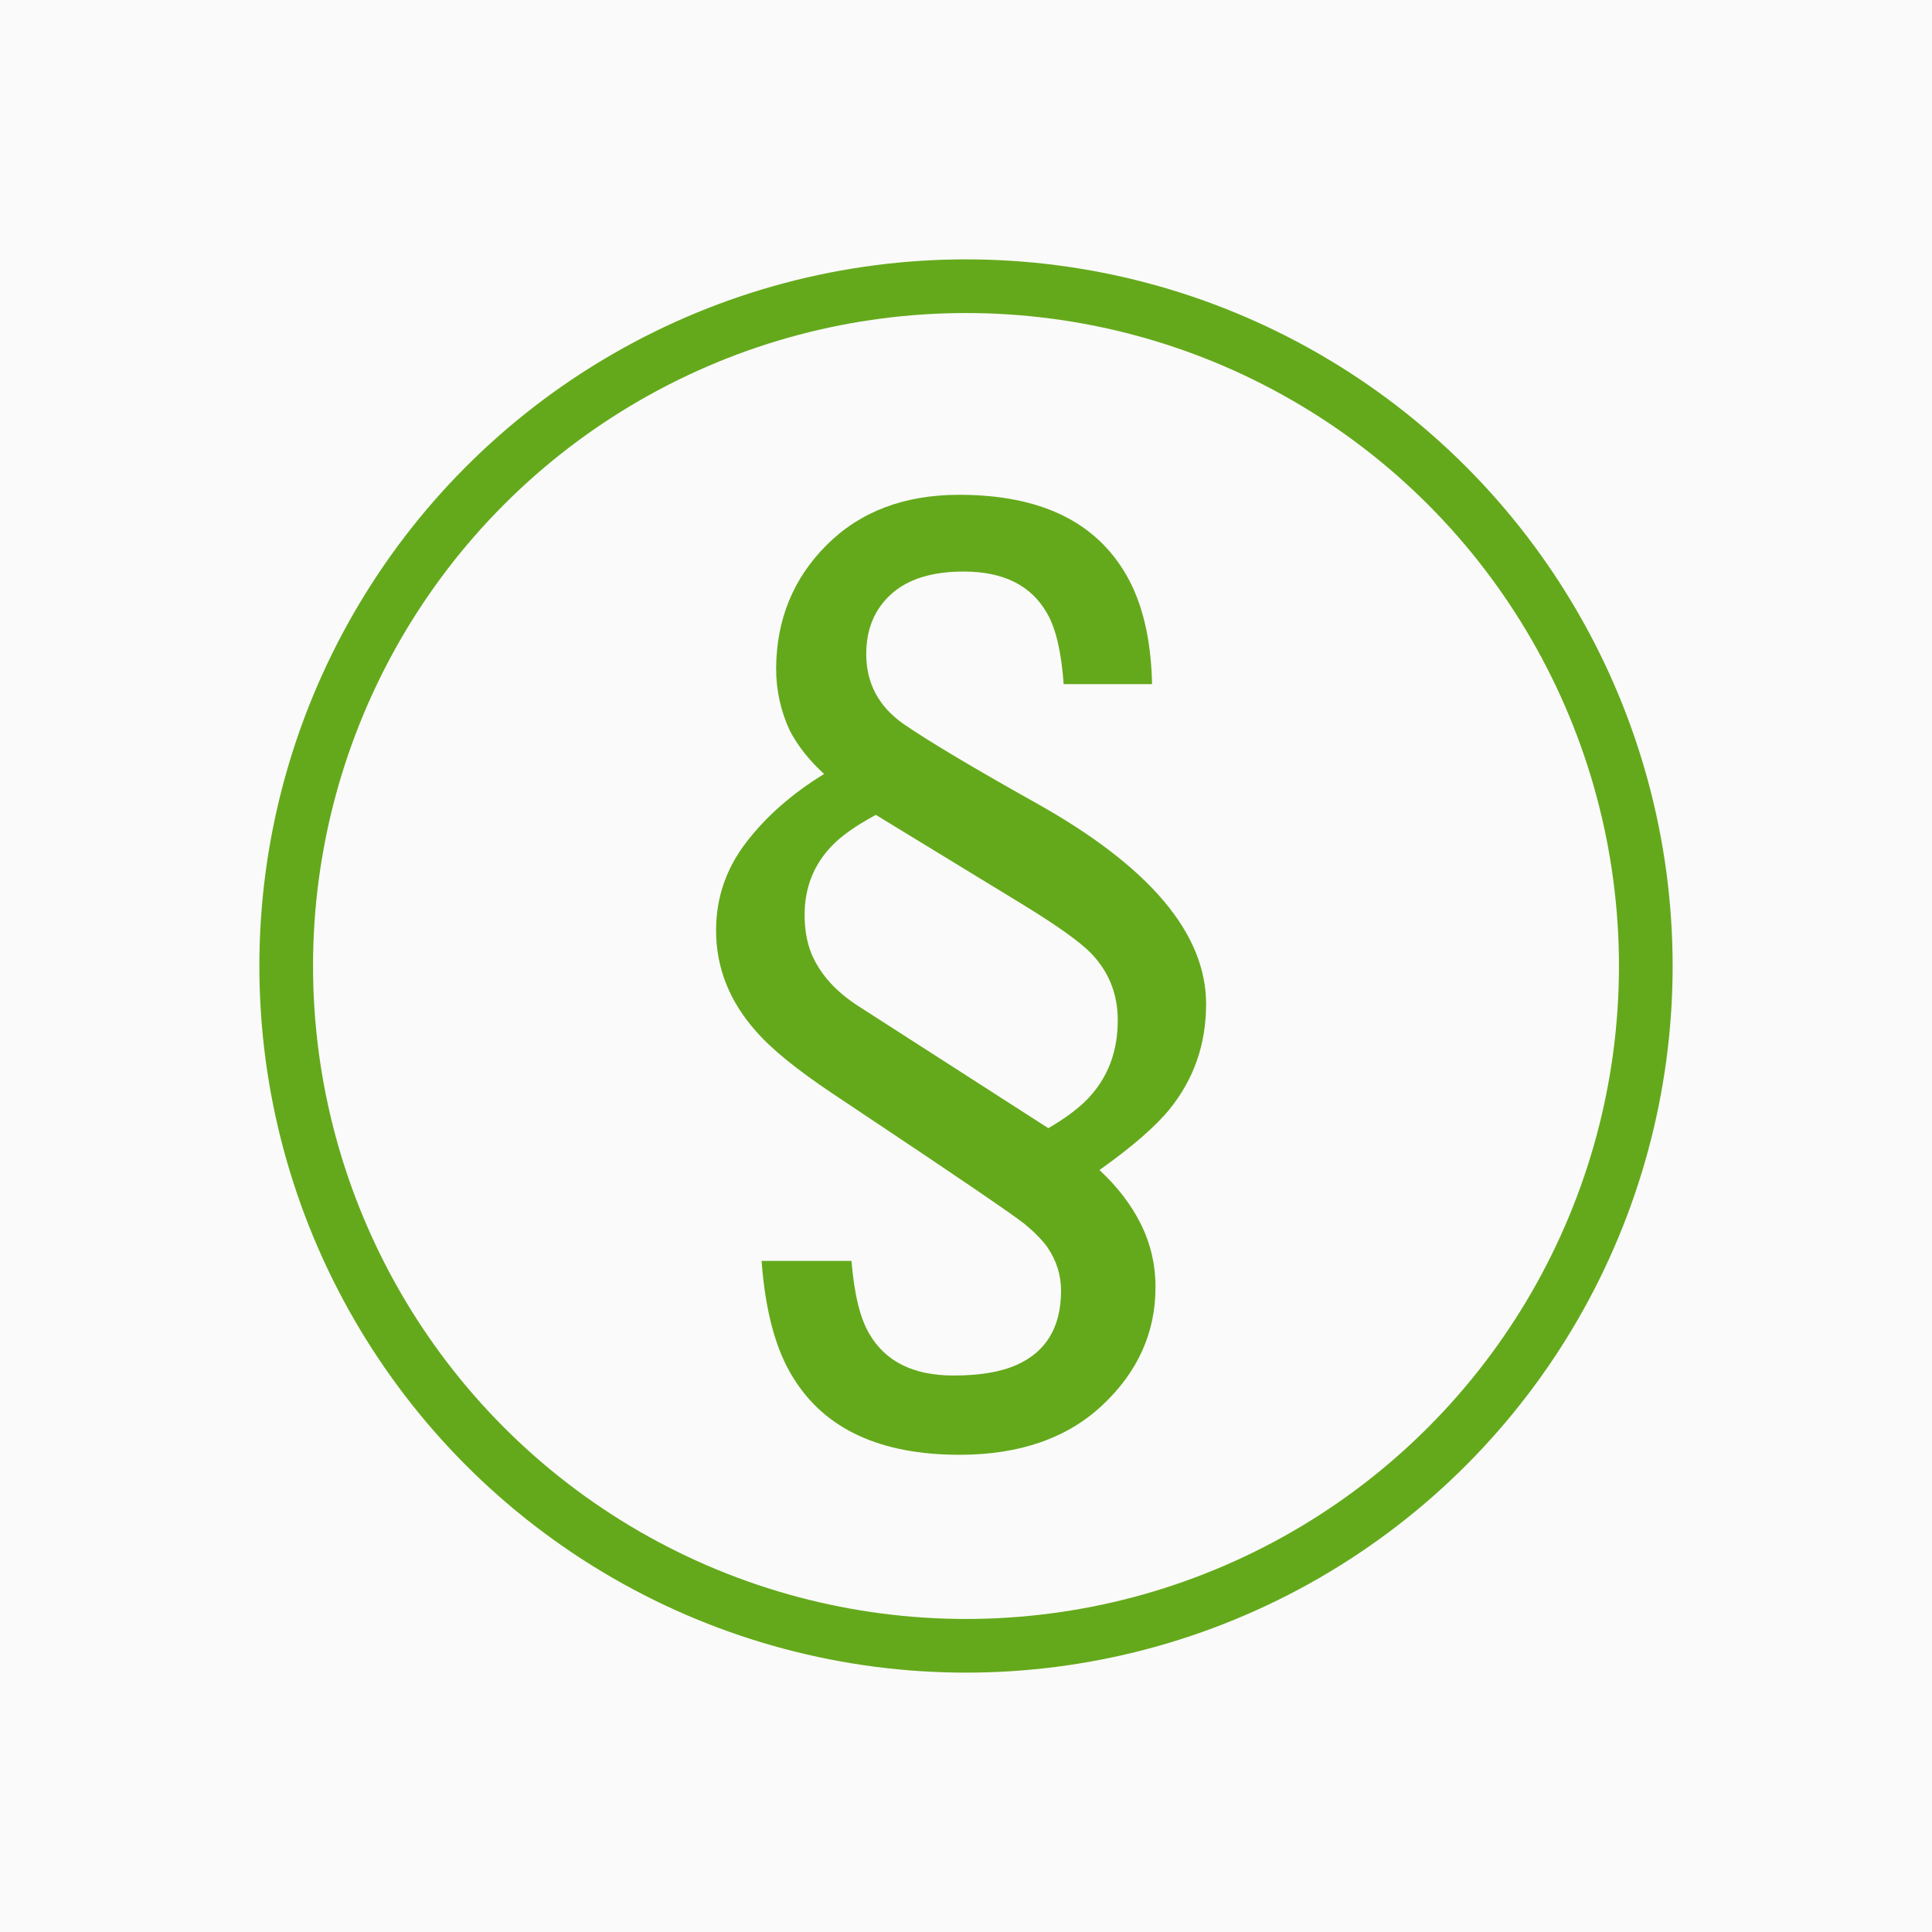
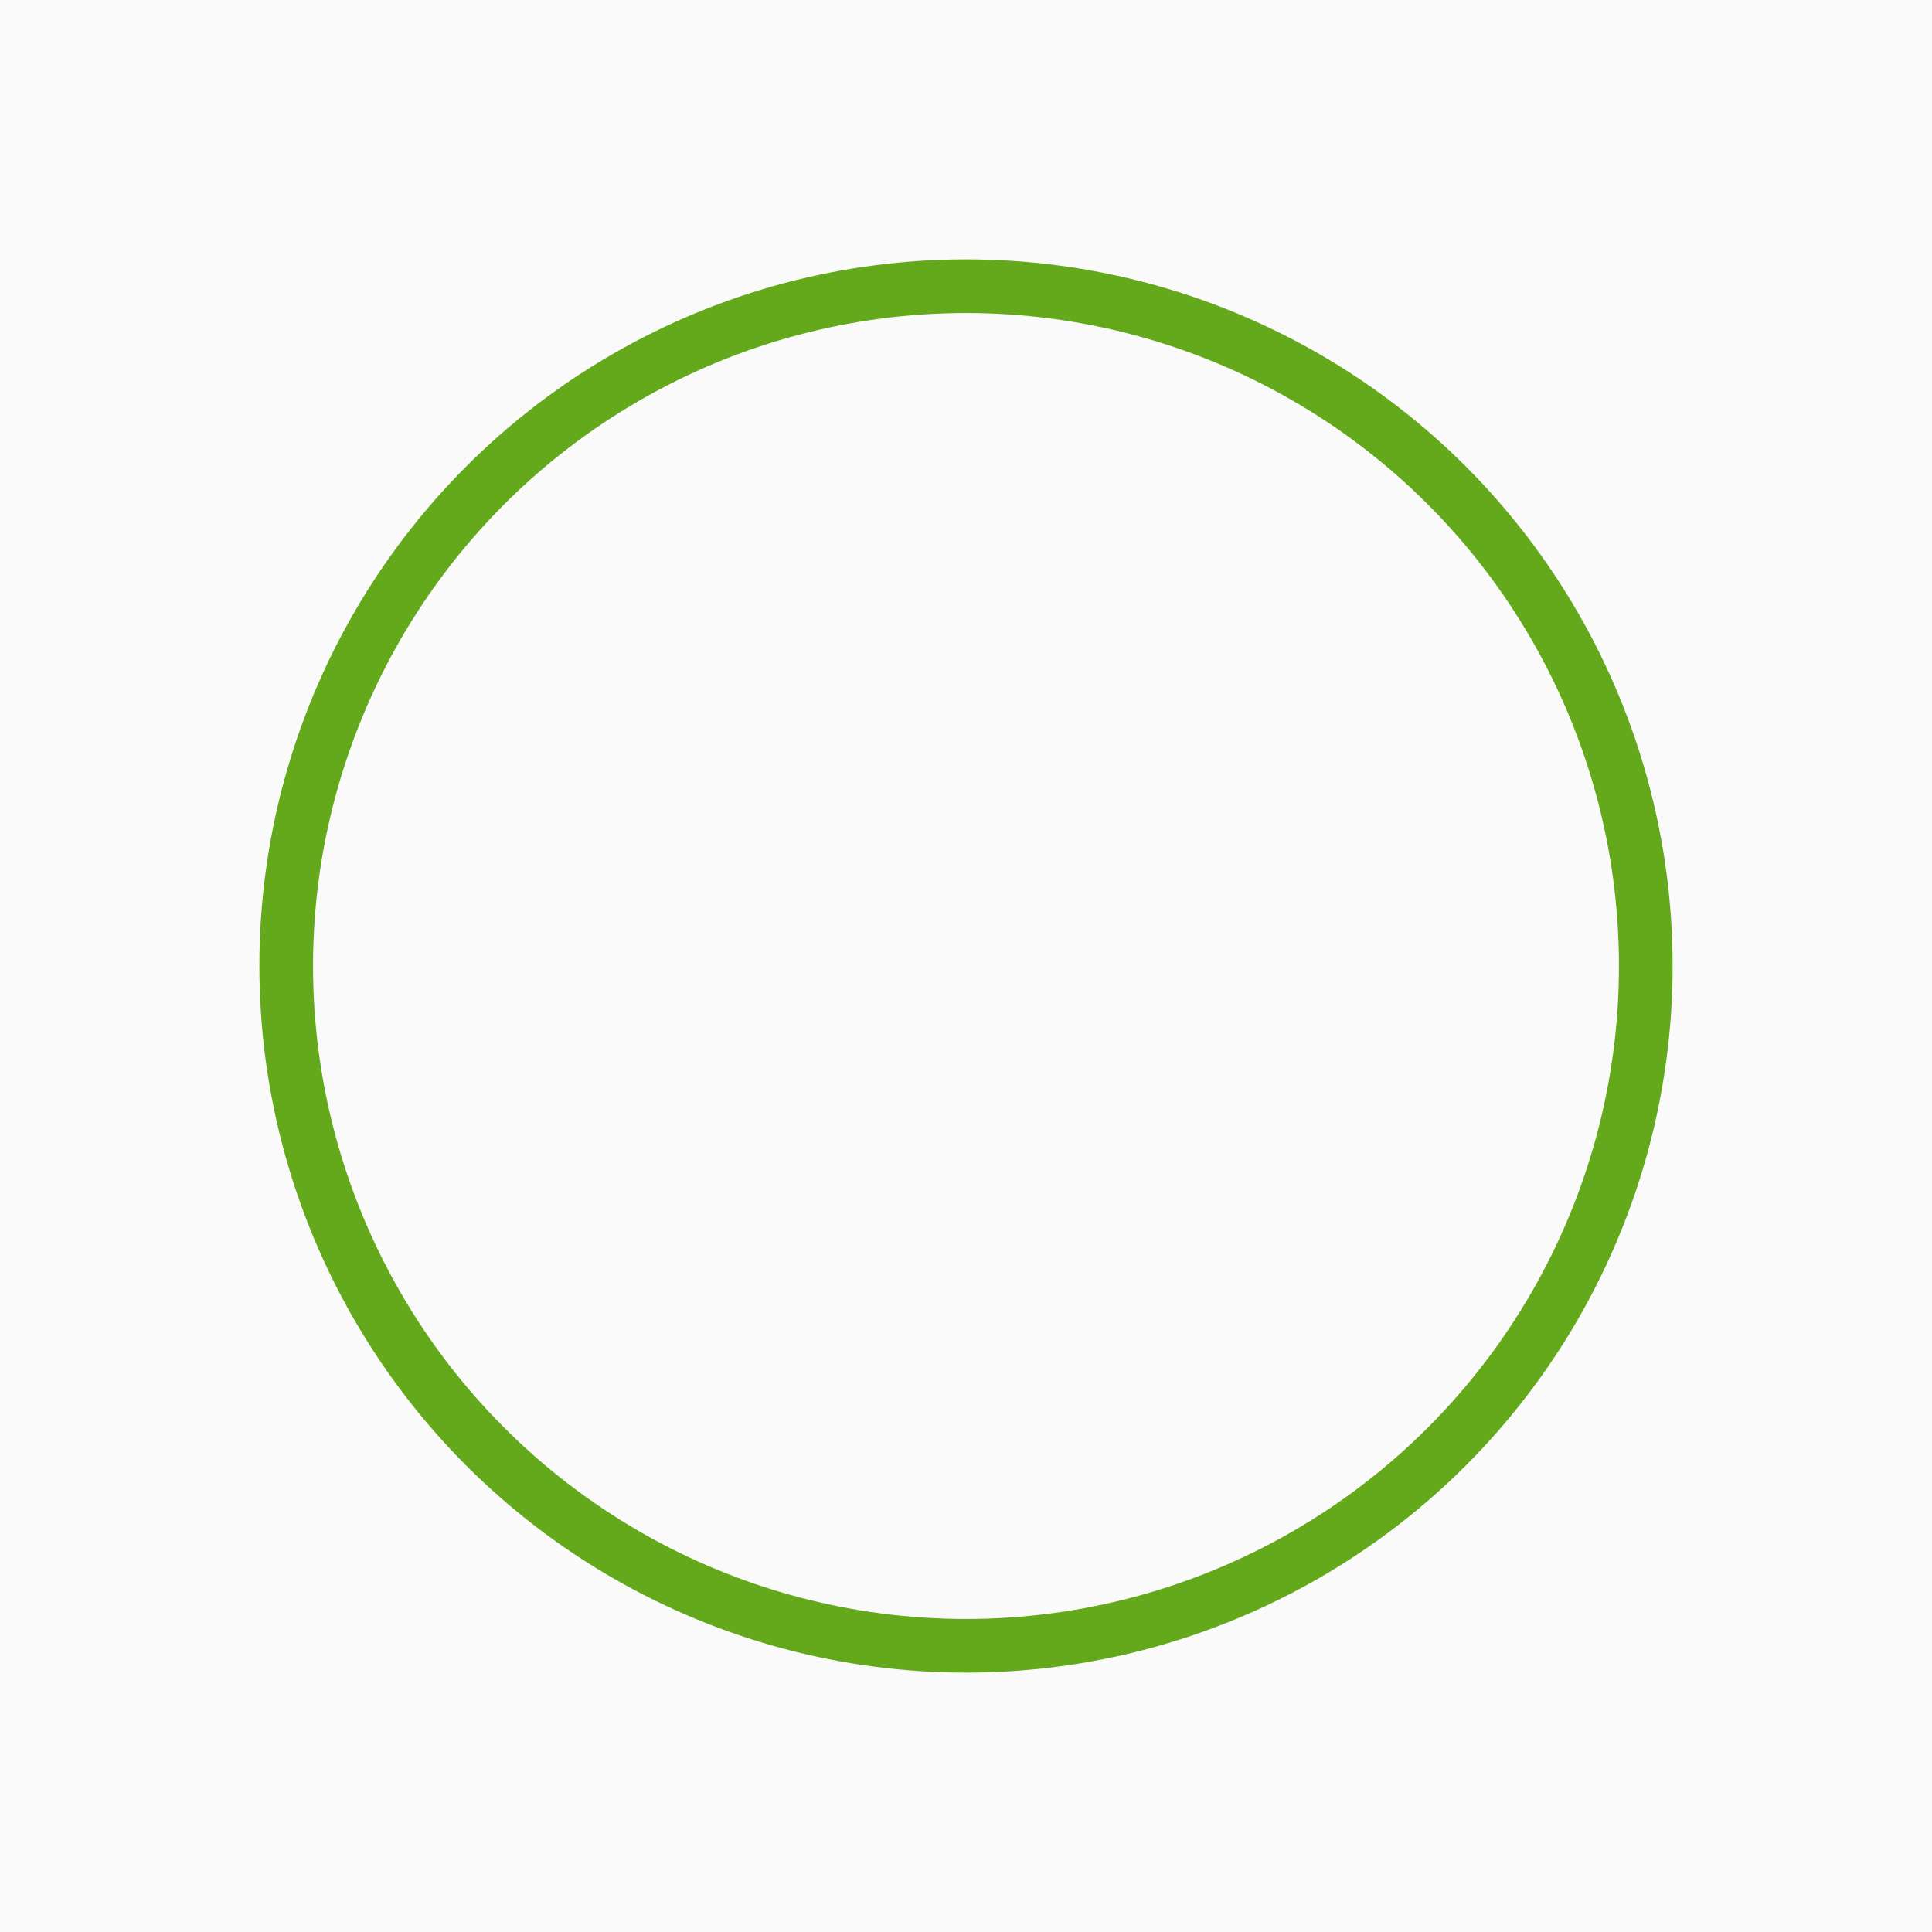
<svg xmlns="http://www.w3.org/2000/svg" version="1.1" id="Layer_1" x="0px" y="0px" width="36px" height="36px" viewBox="0 0 36 36" enable-background="new 0 0 36 36" xml:space="preserve">
  <rect fill="#FAFAFA" width="36" height="36" />
  <circle fill="none" stroke="#64A91B" stroke-miterlimit="10" cx="18" cy="18" r="12.667" />
  <g>
-     <path fill="#64A91B" d="M15.403,10.156c0.624-0.624,1.448-0.936,2.47-0.936c1.506,0,2.543,0.499,3.115,1.496   c0.301,0.521,0.461,1.198,0.479,2.032H19.82c-0.043-0.599-0.146-1.04-0.311-1.323c-0.295-0.517-0.812-0.775-1.552-0.775   c-0.59,0-1.04,0.14-1.35,0.42c-0.311,0.28-0.466,0.653-0.466,1.119c0,0.271,0.058,0.515,0.174,0.732   c0.116,0.217,0.29,0.407,0.522,0.57c0.464,0.319,1.289,0.812,2.475,1.476c2.107,1.179,3.162,2.426,3.162,3.742   c0,0.746-0.227,1.397-0.678,1.956c-0.258,0.319-0.693,0.699-1.309,1.137c0.332,0.308,0.59,0.643,0.771,1.007   s0.273,0.755,0.273,1.176c0,0.847-0.33,1.579-0.988,2.197c-0.658,0.618-1.546,0.926-2.663,0.926c-1.474,0-2.506-0.477-3.096-1.43   c-0.326-0.515-0.524-1.242-0.593-2.183h1.675c0.05,0.615,0.16,1.066,0.33,1.355c0.301,0.521,0.825,0.781,1.571,0.781   c0.489,0,0.881-0.066,1.176-0.198c0.552-0.245,0.828-0.706,0.828-1.383c0-0.289-0.084-0.559-0.254-0.809   c-0.1-0.138-0.241-0.282-0.424-0.433c-0.1-0.081-0.426-0.31-0.978-0.686c-0.326-0.219-0.637-0.429-0.932-0.63l-1.675-1.119   c-0.665-0.445-1.139-0.831-1.421-1.157c-0.496-0.558-0.744-1.185-0.744-1.88c0-0.602,0.185-1.146,0.555-1.631   s0.856-0.914,1.458-1.283c-0.276-0.251-0.489-0.521-0.64-0.809c-0.169-0.364-0.254-0.75-0.254-1.157   C14.467,11.547,14.779,10.78,15.403,10.156z M19.534,21.022c0.366-0.213,0.64-0.426,0.817-0.639   c0.316-0.37,0.477-0.827,0.477-1.373c0-0.489-0.168-0.906-0.5-1.25c-0.209-0.213-0.631-0.514-1.266-0.903l-2.742-1.673   c-0.373,0.201-0.647,0.395-0.825,0.583c-0.335,0.351-0.502,0.777-0.502,1.278c0,0.27,0.041,0.508,0.123,0.715   c0.157,0.382,0.45,0.711,0.878,0.987L19.534,21.022z" />
-   </g>
+     </g>
</svg>